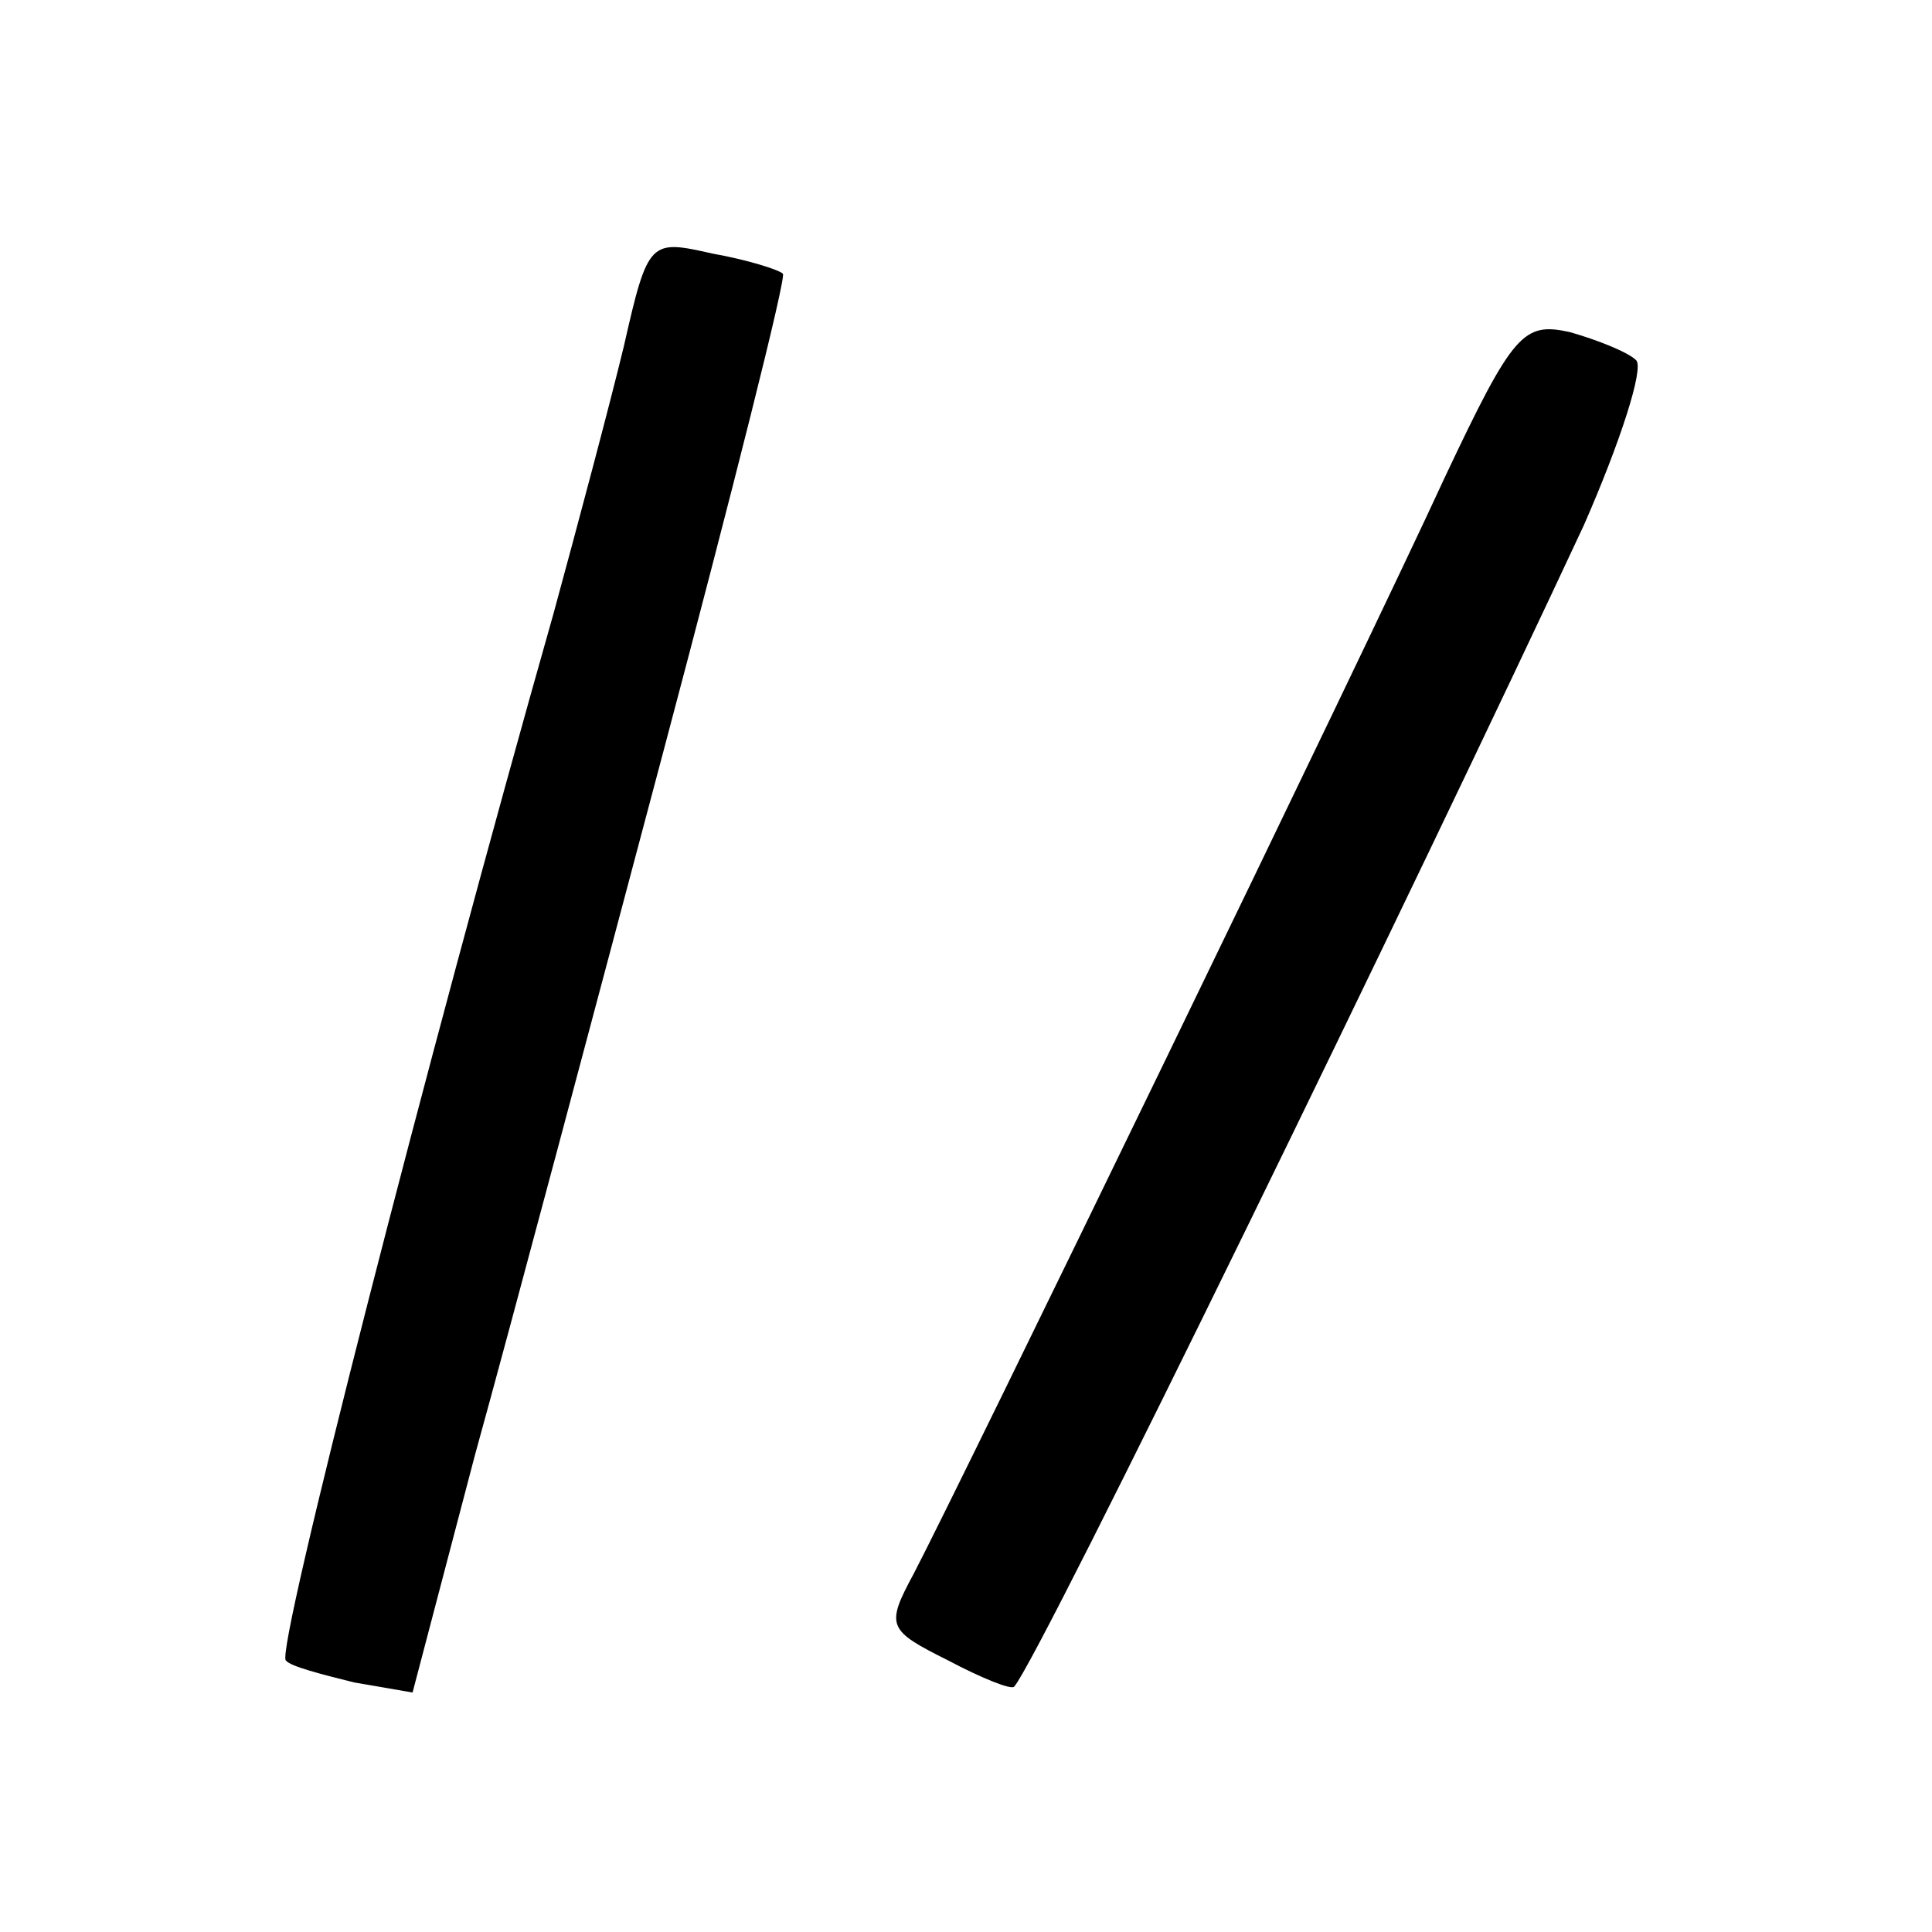
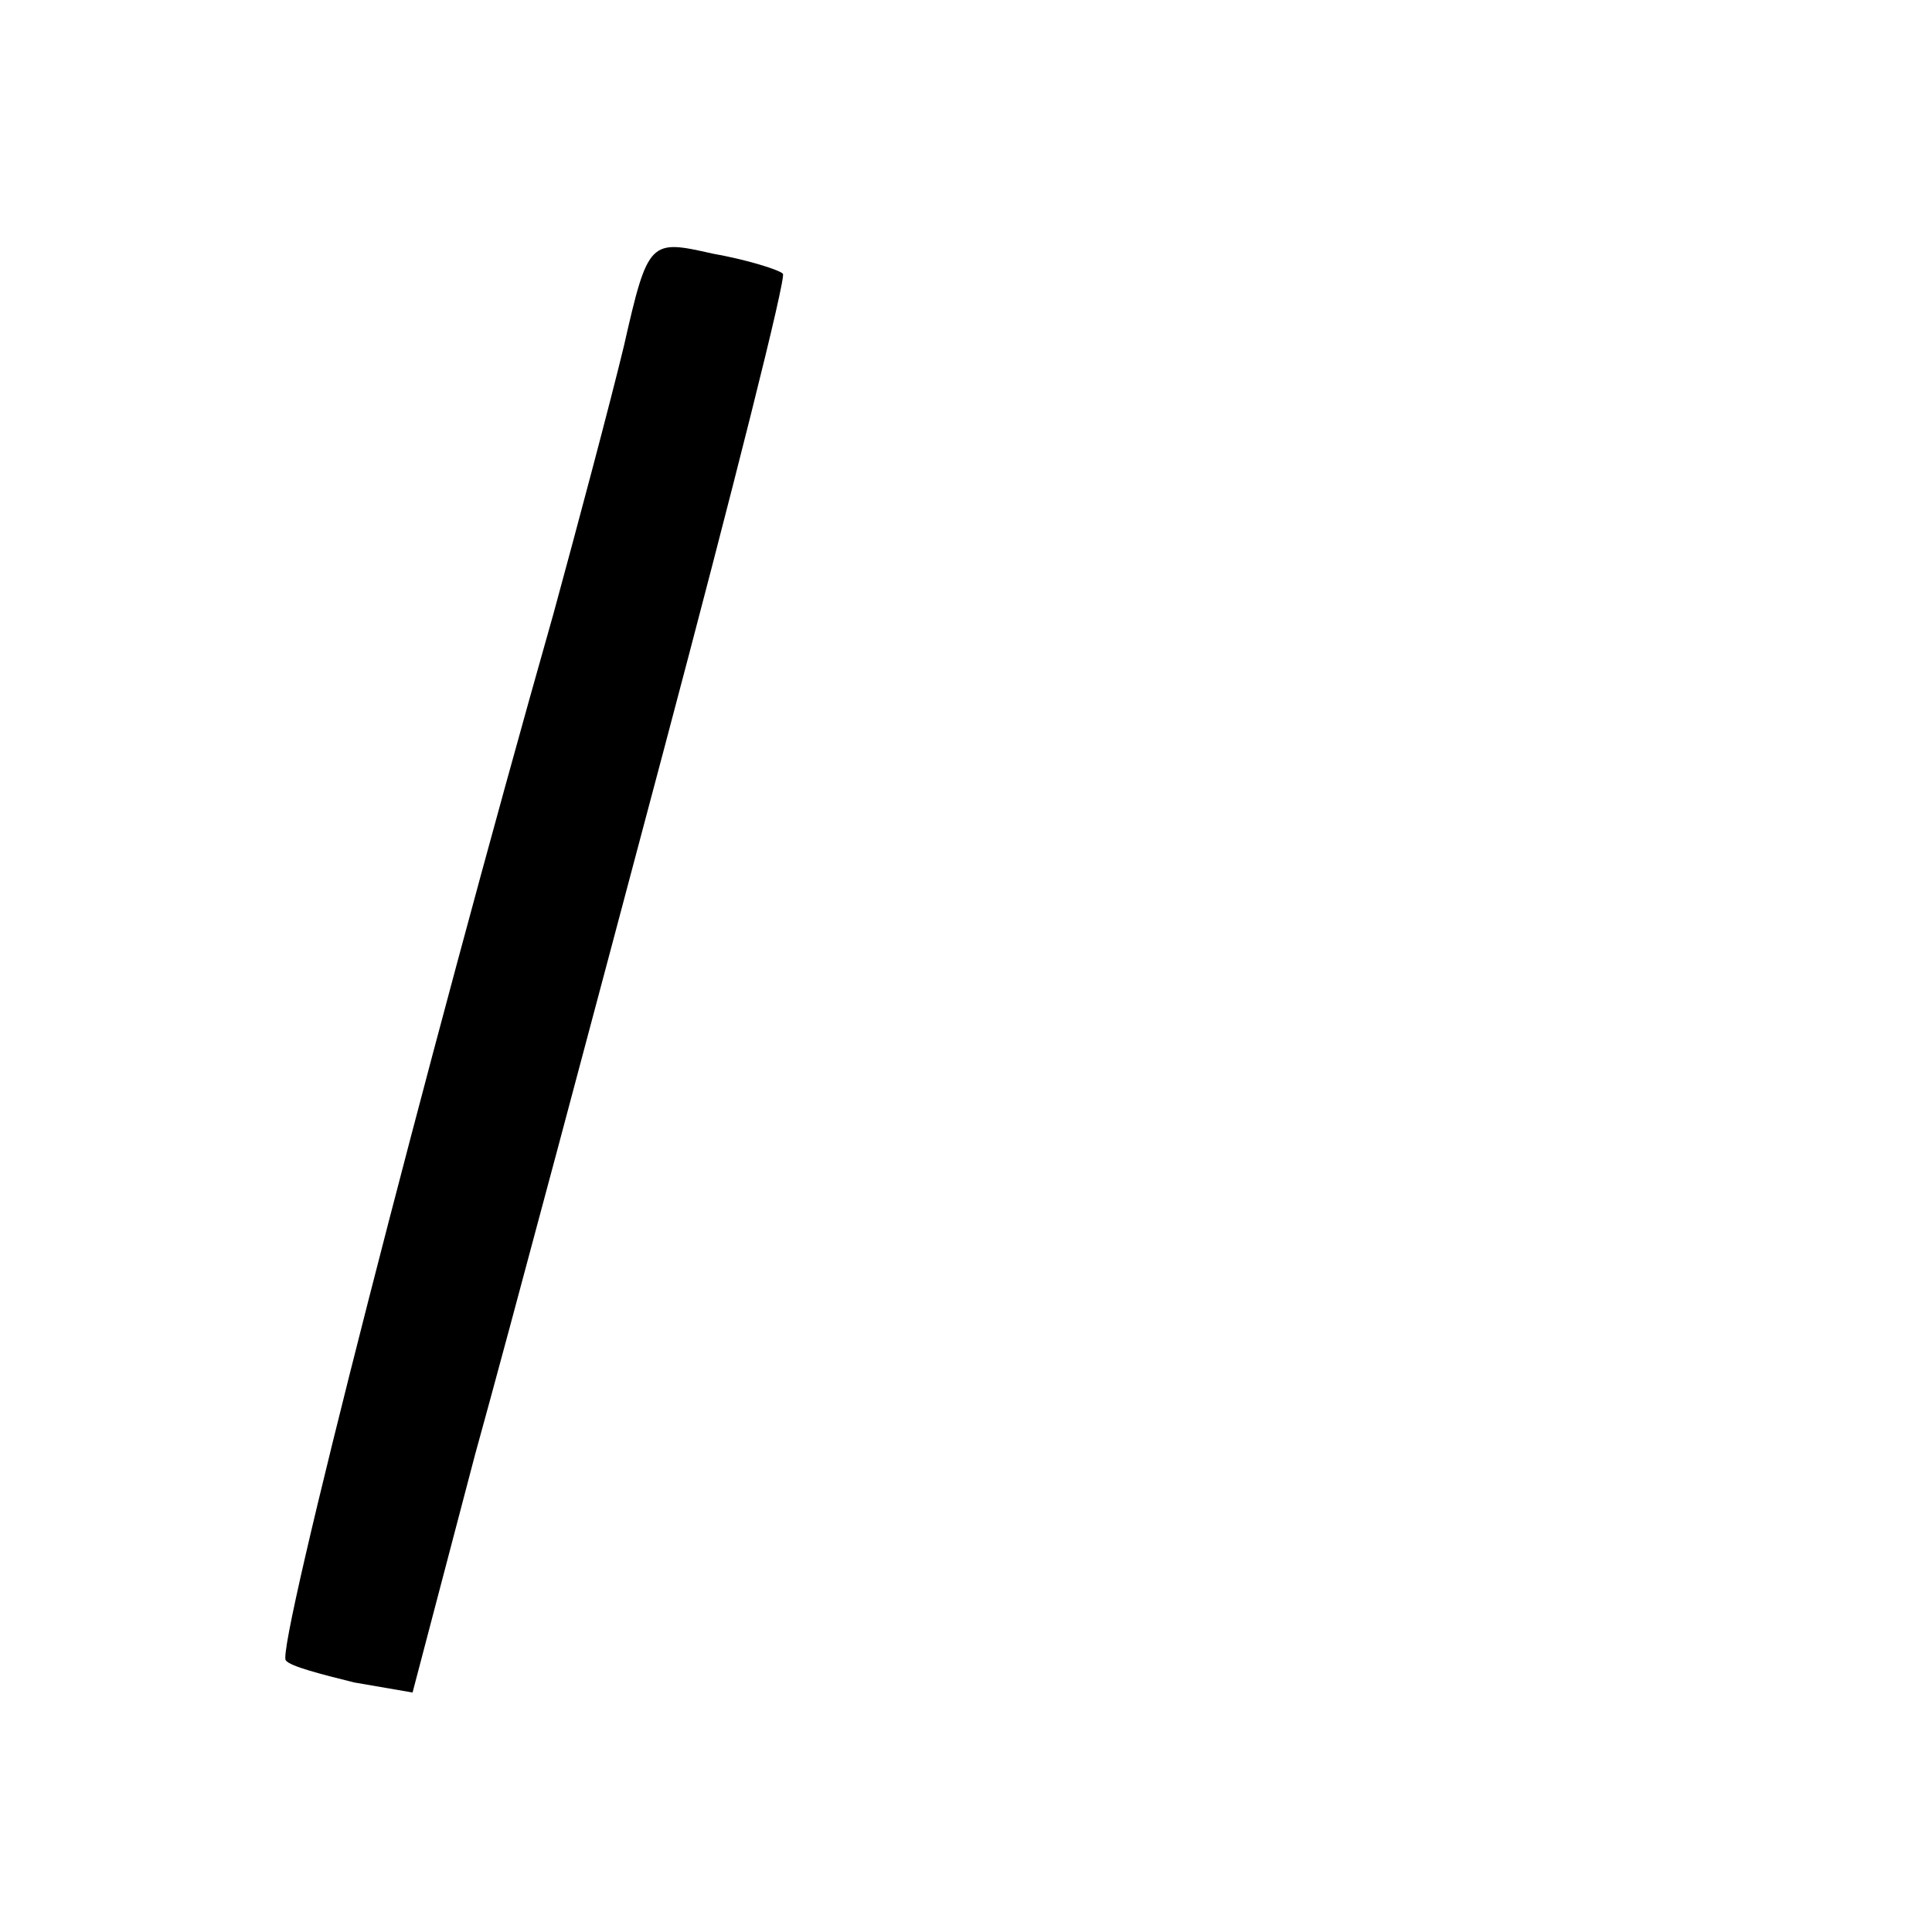
<svg xmlns="http://www.w3.org/2000/svg" height="96pt" preserveAspectRatio="xMidYMid meet" viewBox="0 0 96 96" width="96pt">
  <g transform="matrix(.1 0 0 -.1 0 96)">
    <path d="m310 788c-7-29-23-89-35-133-63-222-138-515-133-520 2-3 18-7 34-11l29-5 31 118c18 65 60 223 94 351s61 235 59 236c-2 2-18 7-35 10-31 7-32 7-44-46z" />
-     <path d="m718 723c-40-87-242-503-264-545-14-26-13-28 17-43 17-9 32-15 33-13 13 15 200 399 283 577 18 41 30 78 26 82s-19 10-33 14c-23 5-28 0-62-72z" />
  </g>
</svg>